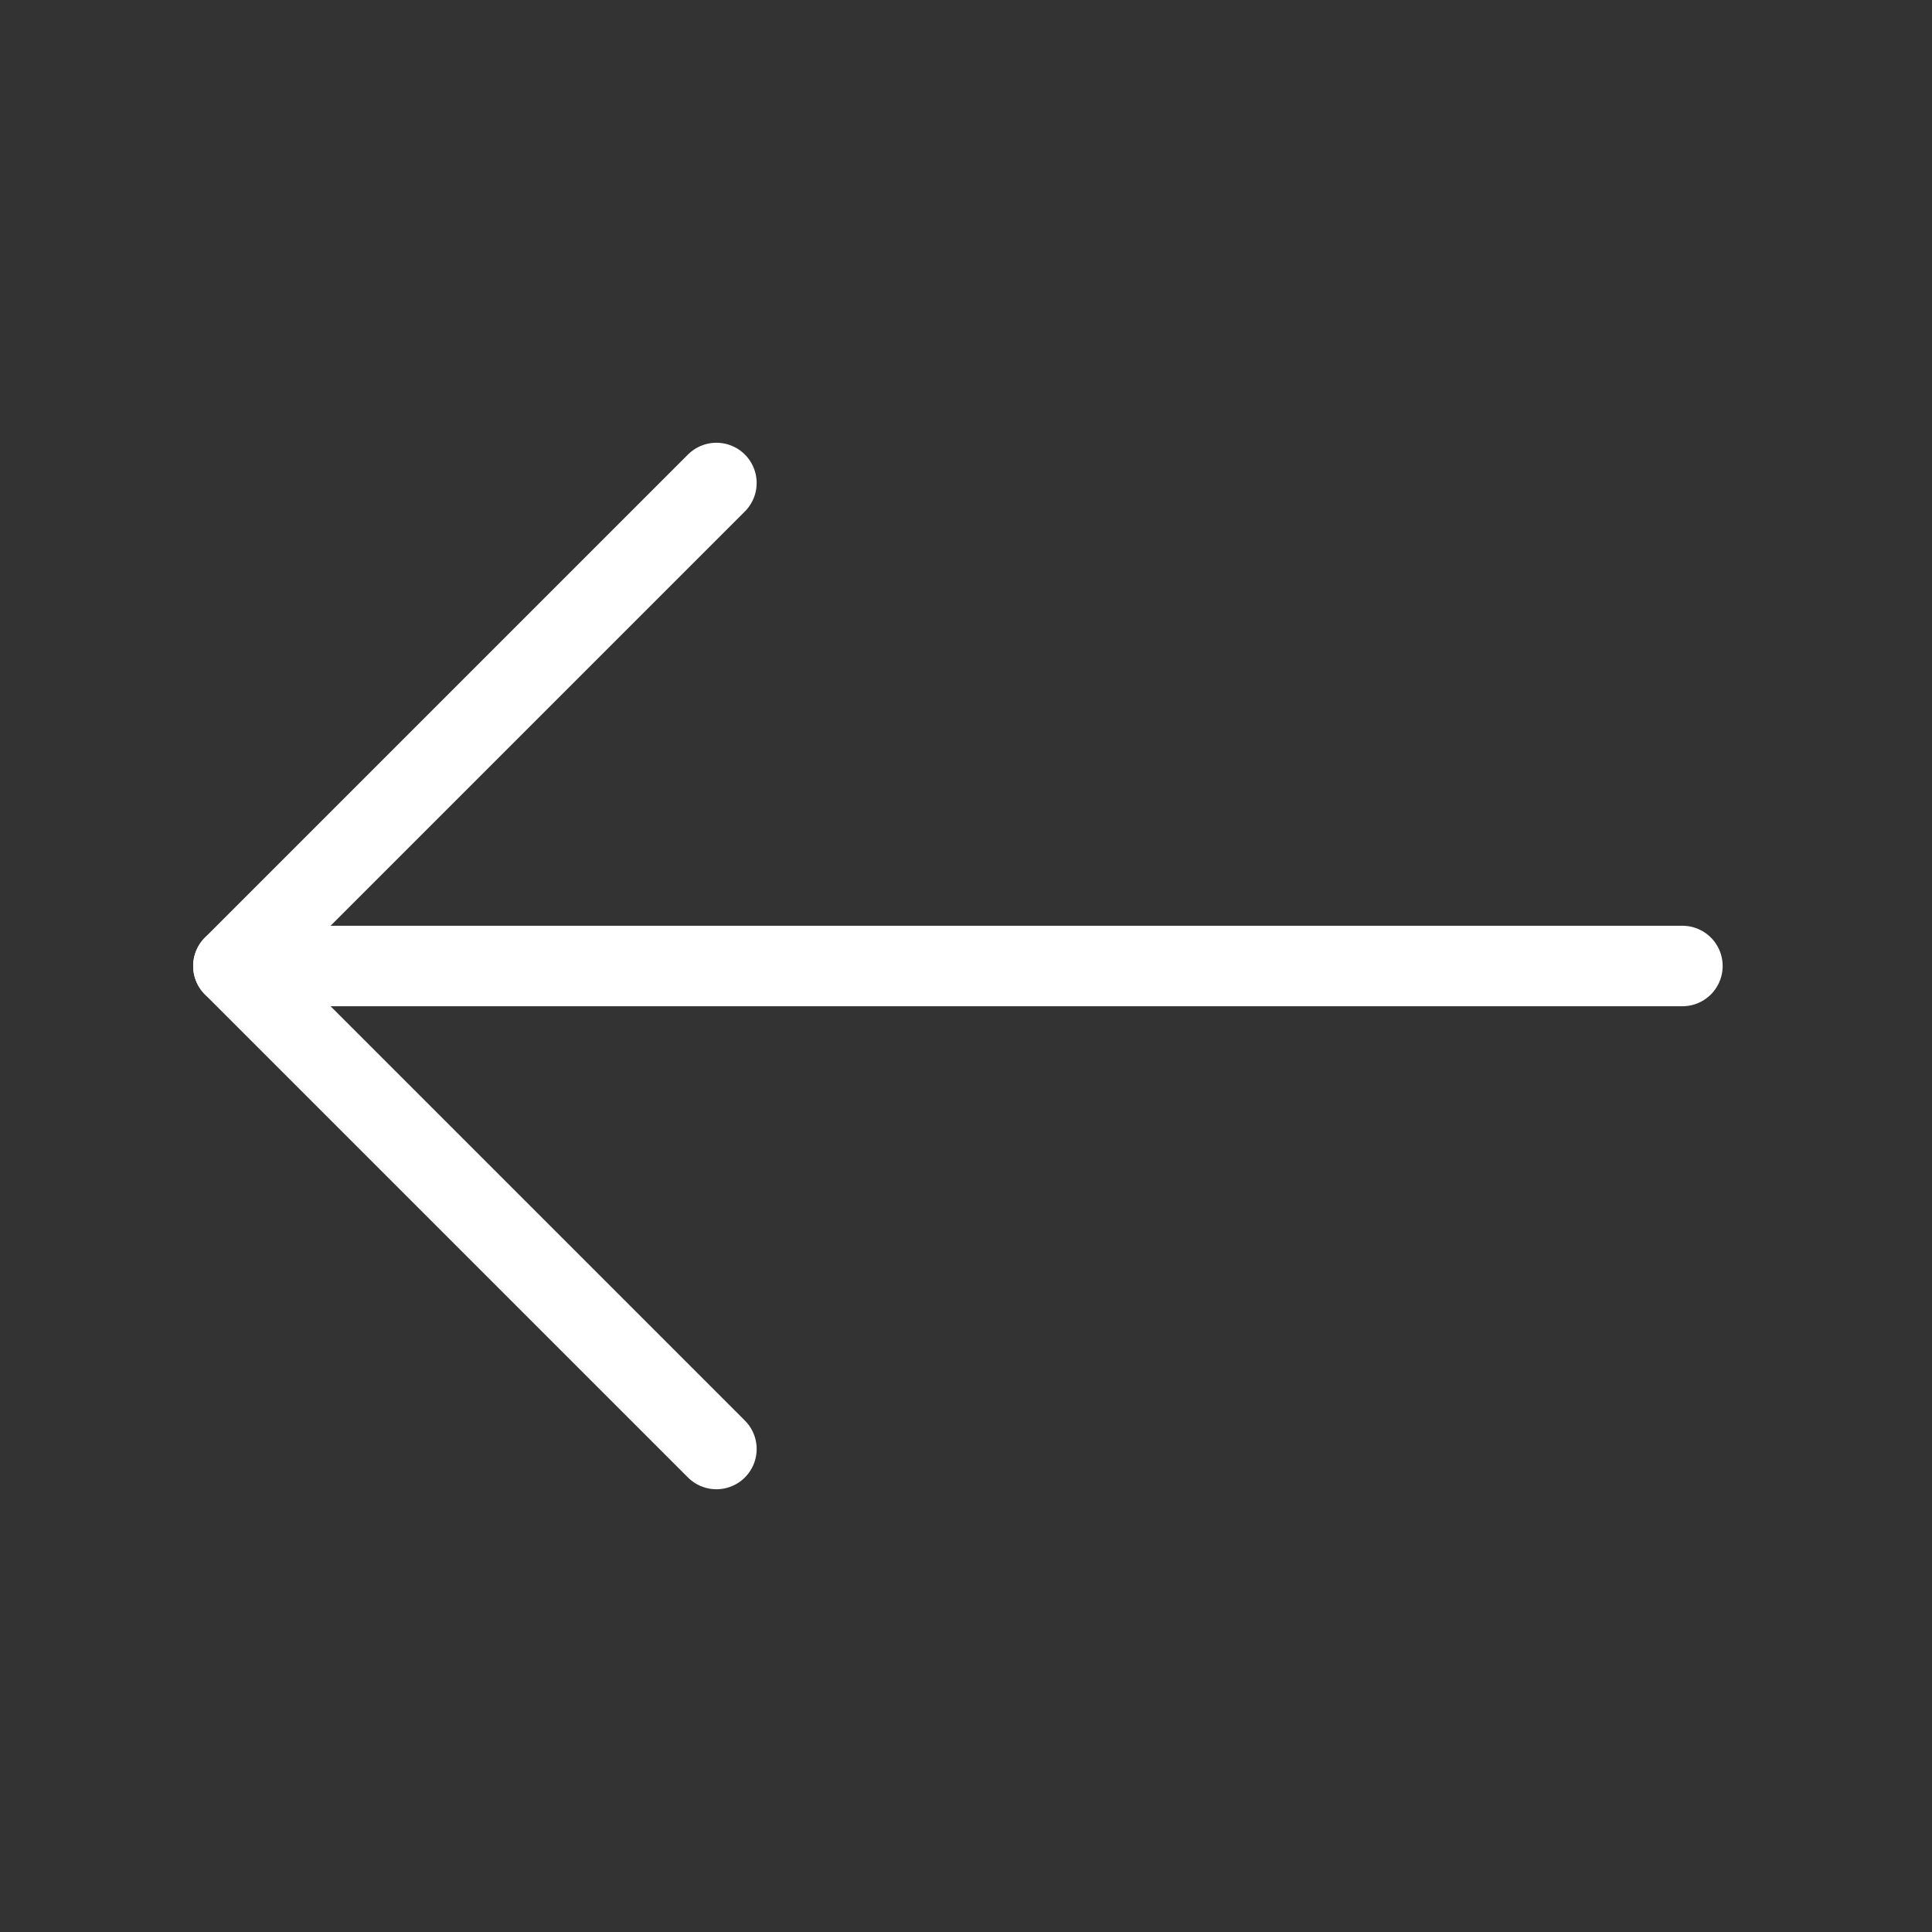
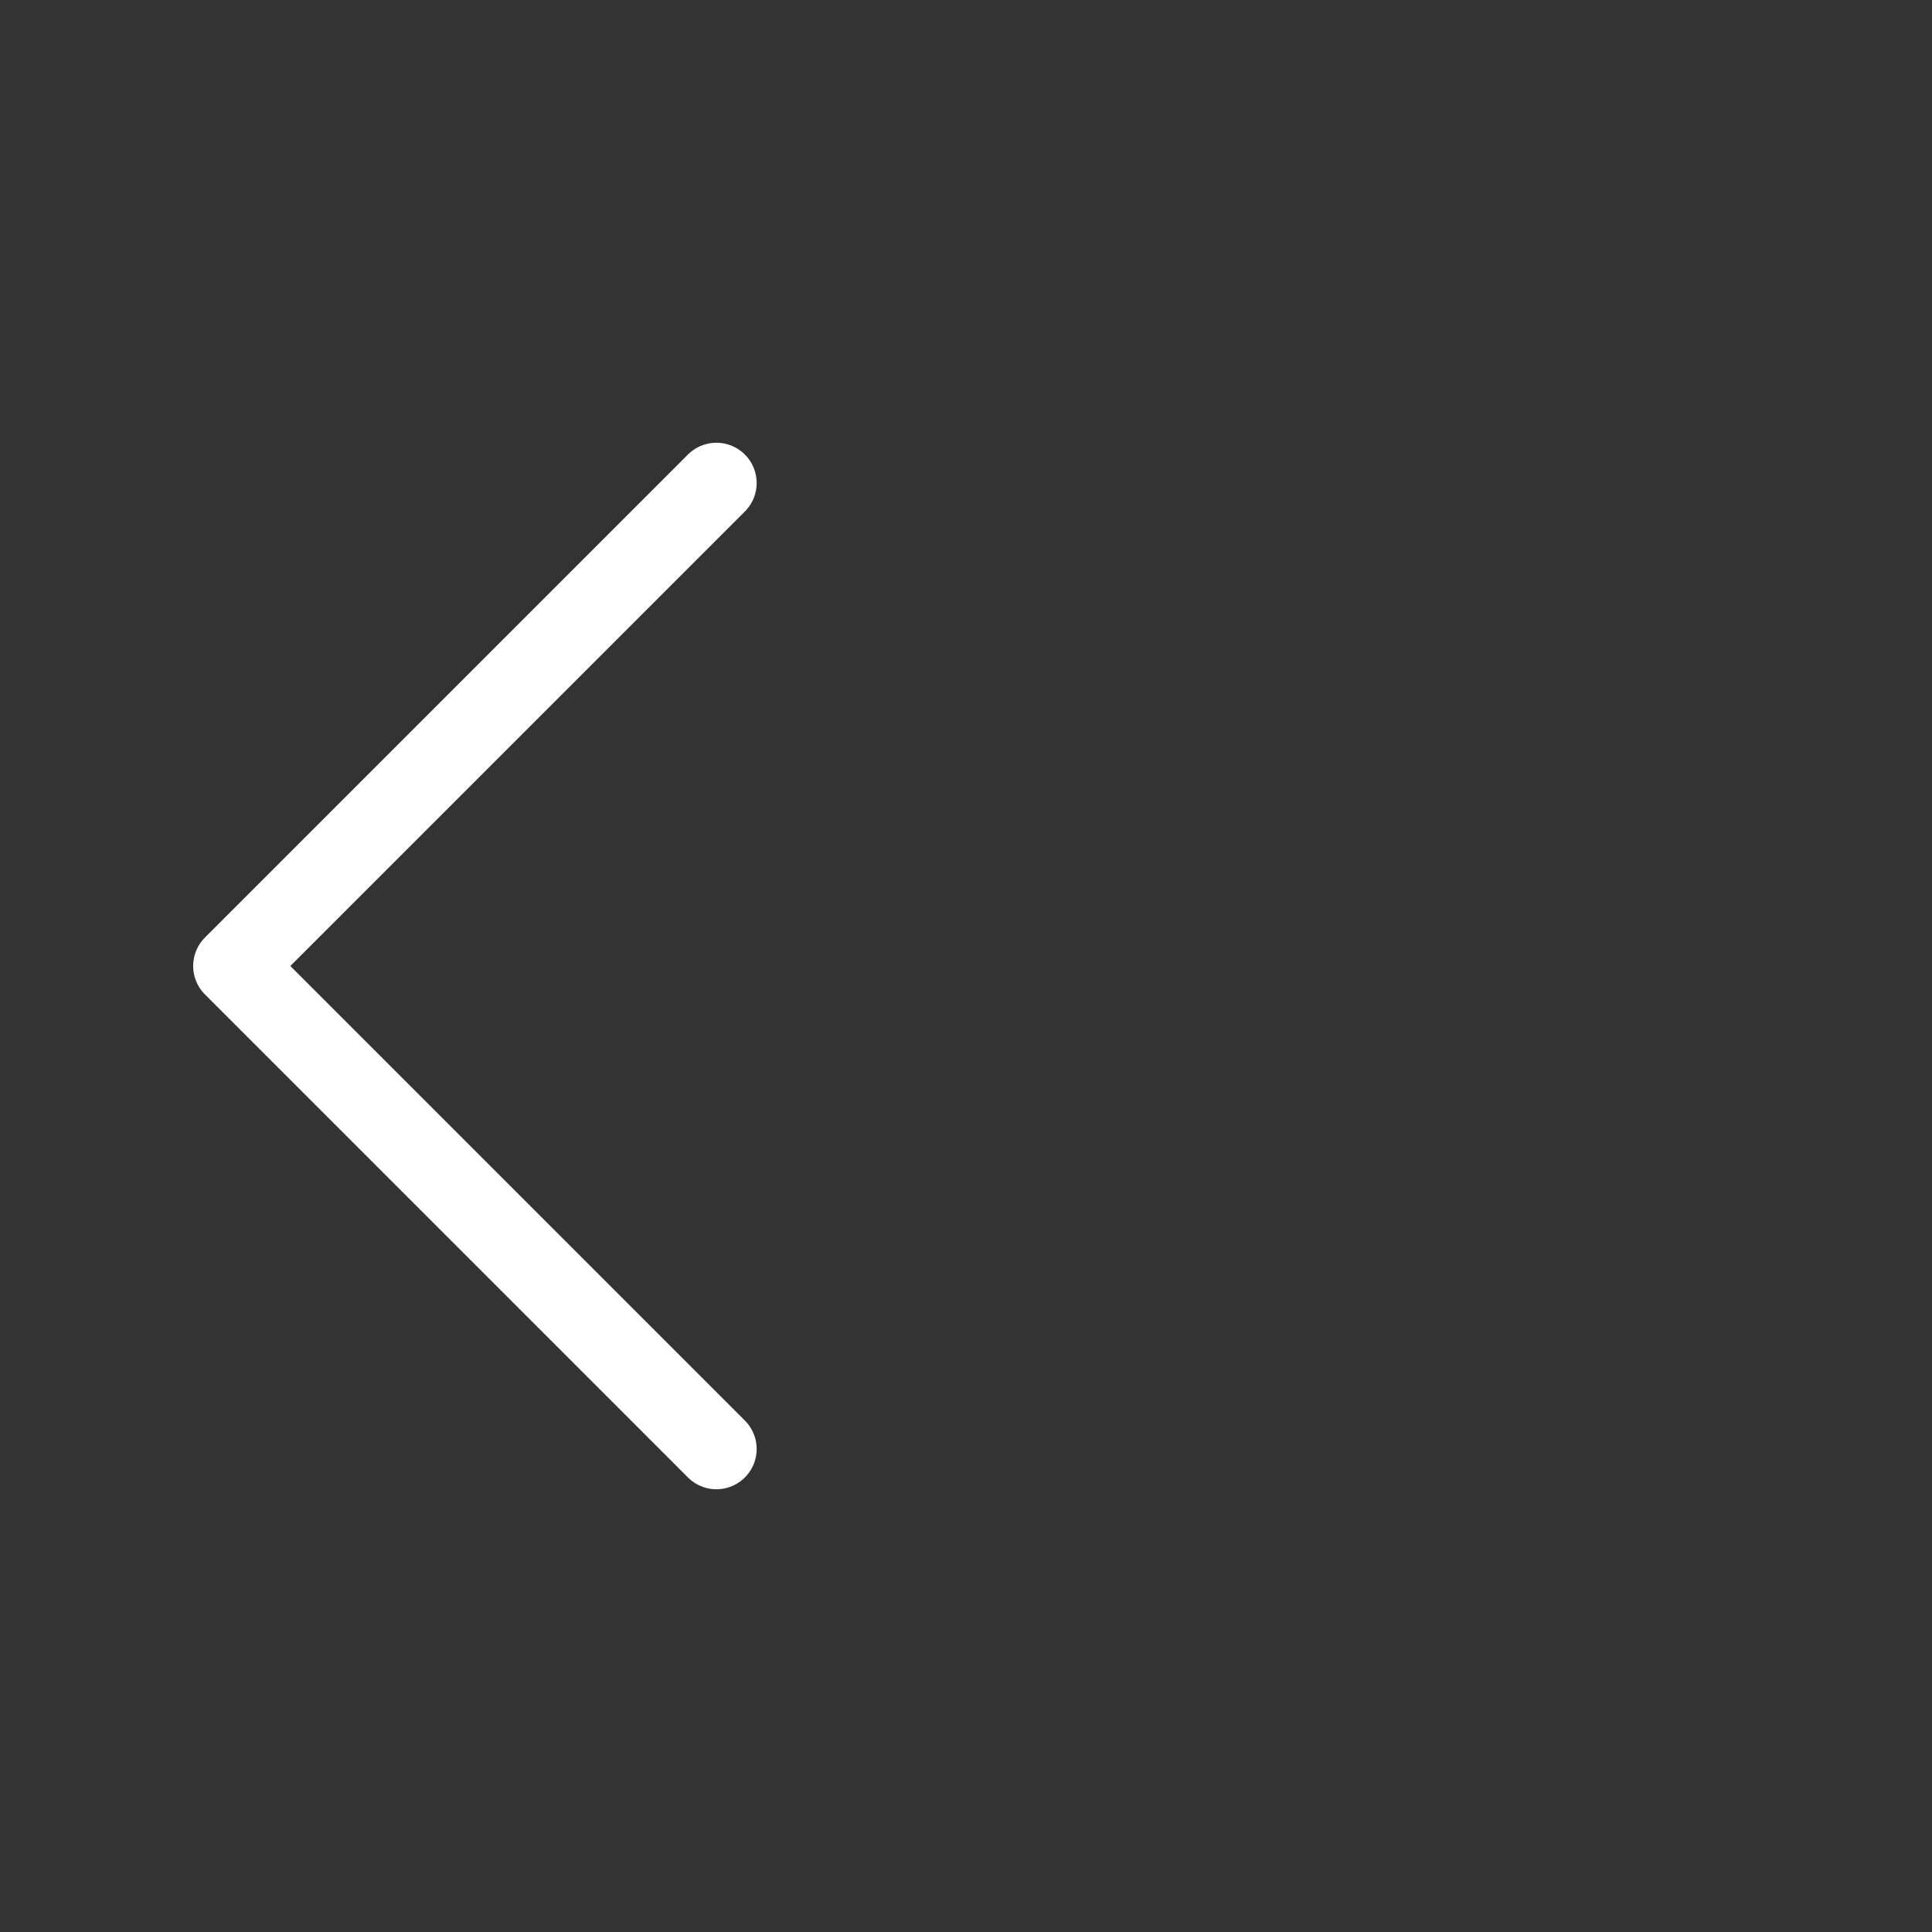
<svg xmlns="http://www.w3.org/2000/svg" width="24" height="24" viewBox="0 0 48 48" fill="none">
  <rect x="0" y="0" width="48" height="48" fill="#333333" stroke="none" />
-   <path d="M5.799 24H41.799" stroke="#fff" stroke-width="2" stroke-linecap="round" stroke-linejoin="round" />
  <path d="M17.799 36L5.799 24L17.799 12" stroke="#fff" stroke-width="2" stroke-linecap="round" stroke-linejoin="round" />
</svg>